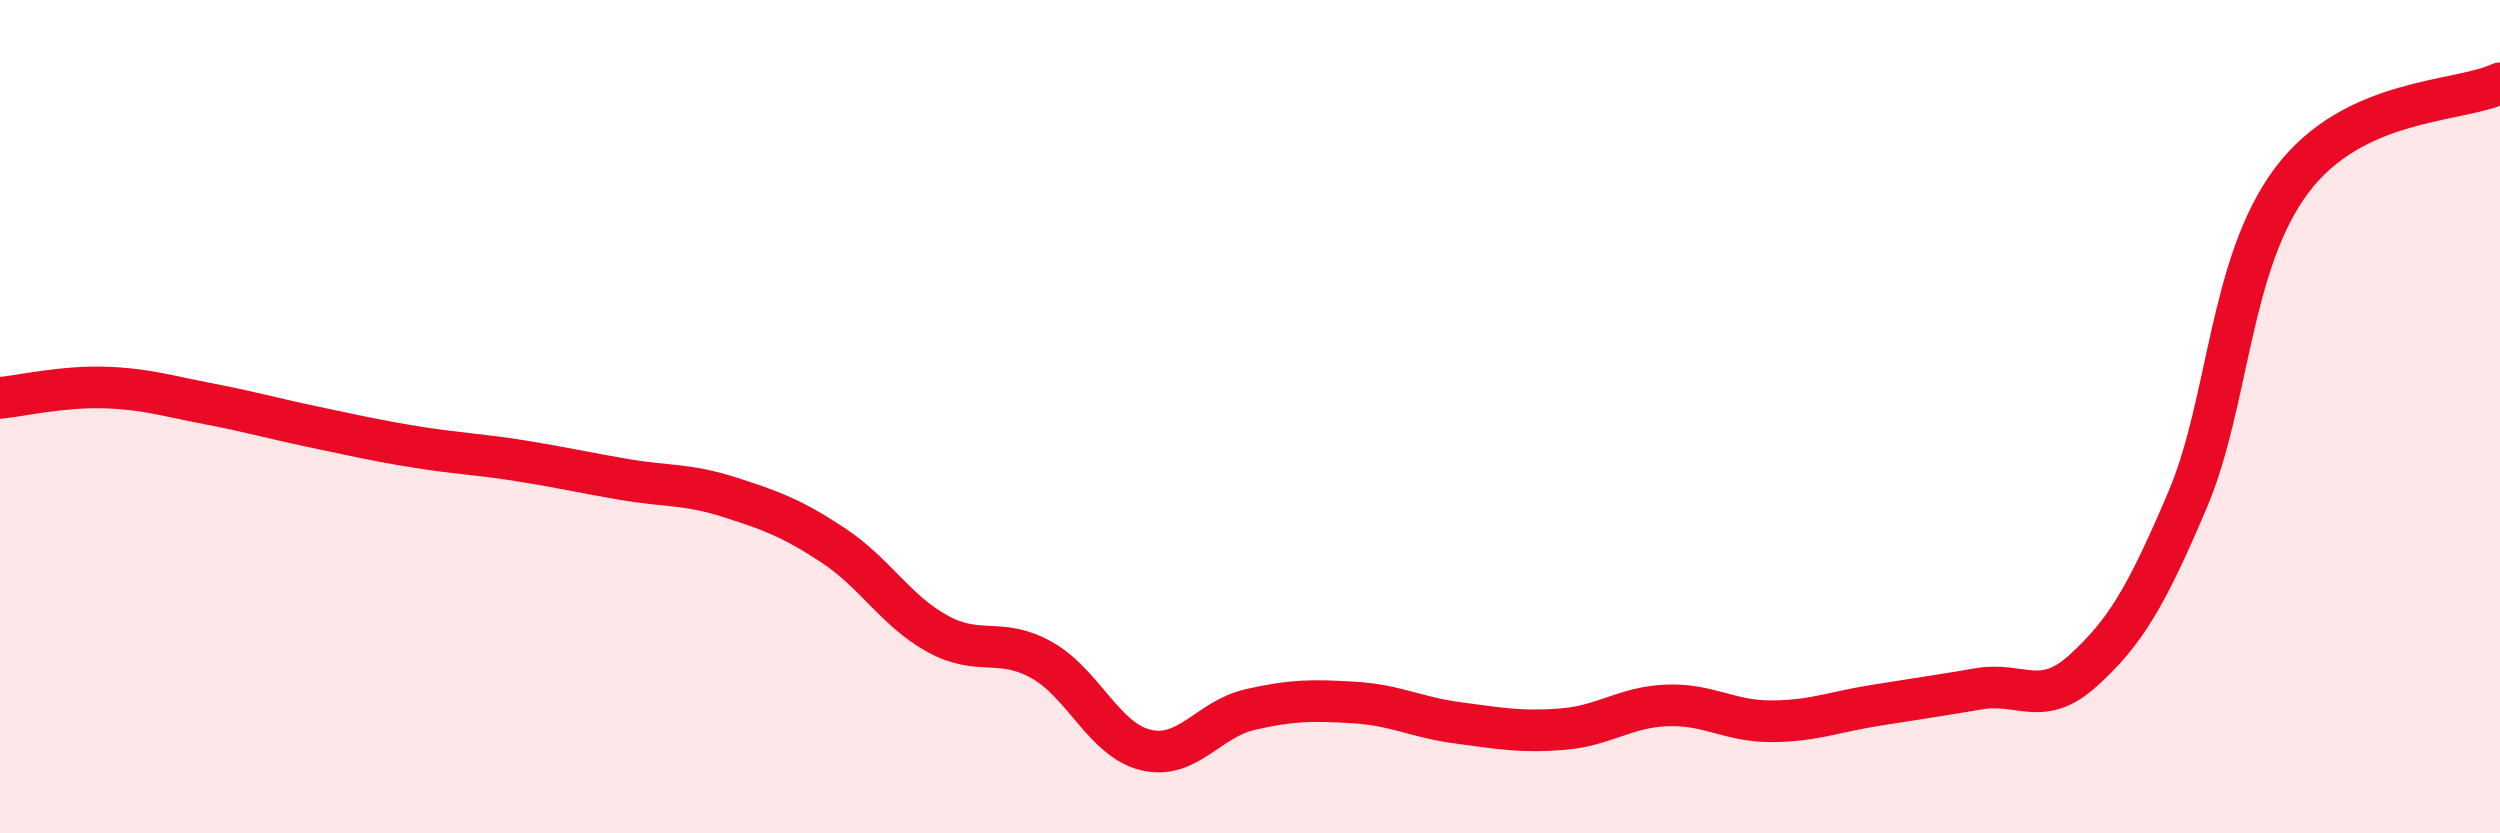
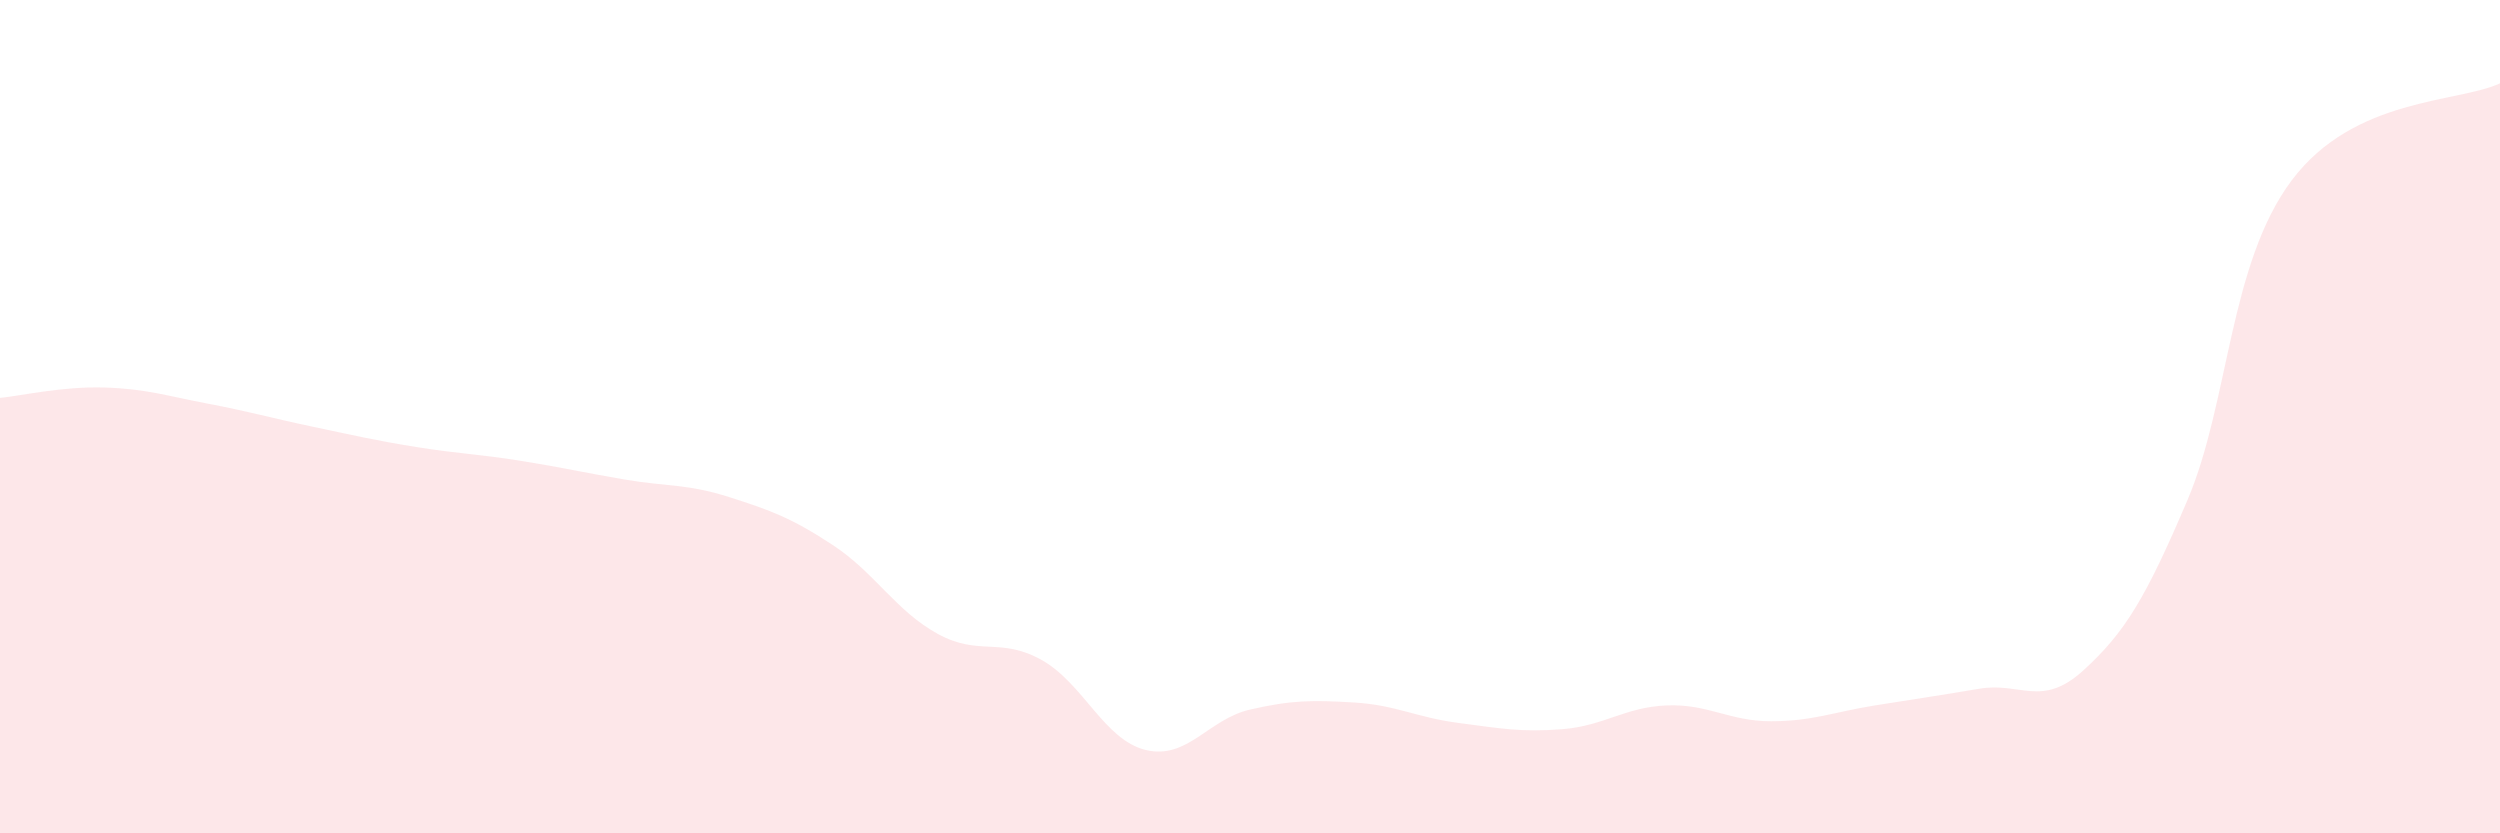
<svg xmlns="http://www.w3.org/2000/svg" width="60" height="20" viewBox="0 0 60 20">
  <path d="M 0,9.55 C 0.5,9.5 1.5,9.27 2.5,9.3 C 3.5,9.33 4,9.5 5,9.69 C 6,9.88 6.5,10.03 7.5,10.24 C 8.5,10.45 9,10.57 10,10.73 C 11,10.89 11.5,10.9 12.5,11.06 C 13.5,11.22 14,11.34 15,11.51 C 16,11.68 16.5,11.61 17.5,11.93 C 18.5,12.25 19,12.43 20,13.09 C 21,13.75 21.5,14.66 22.5,15.21 C 23.5,15.76 24,15.28 25,15.84 C 26,16.4 26.5,17.76 27.5,18 C 28.5,18.24 29,17.26 30,17.03 C 31,16.8 31.5,16.8 32.5,16.86 C 33.5,16.92 34,17.22 35,17.35 C 36,17.48 36.5,17.58 37.5,17.5 C 38.5,17.42 39,16.97 40,16.93 C 41,16.89 41.5,17.31 42.5,17.31 C 43.5,17.31 44,17.09 45,16.93 C 46,16.77 46.5,16.7 47.5,16.53 C 48.5,16.36 49,17 50,16.09 C 51,15.18 51.5,14.35 52.5,12 C 53.5,9.65 53.5,6.33 55,4.33 C 56.5,2.33 59,2.47 60,2L60 20L0 20Z" fill="#EB0A25" opacity="0.1" stroke-linecap="round" stroke-linejoin="round" />
-   <path d="M 0,9.55 C 0.5,9.5 1.5,9.27 2.5,9.3 C 3.5,9.33 4,9.5 5,9.69 C 6,9.88 6.5,10.03 7.5,10.24 C 8.5,10.45 9,10.57 10,10.73 C 11,10.89 11.5,10.9 12.5,11.06 C 13.5,11.22 14,11.34 15,11.51 C 16,11.68 16.5,11.61 17.5,11.93 C 18.5,12.25 19,12.43 20,13.09 C 21,13.75 21.5,14.66 22.5,15.21 C 23.5,15.76 24,15.28 25,15.84 C 26,16.4 26.5,17.76 27.5,18 C 28.5,18.24 29,17.26 30,17.03 C 31,16.8 31.5,16.8 32.5,16.86 C 33.5,16.92 34,17.22 35,17.35 C 36,17.48 36.5,17.58 37.5,17.5 C 38.5,17.42 39,16.97 40,16.93 C 41,16.89 41.5,17.31 42.5,17.31 C 43.5,17.31 44,17.09 45,16.93 C 46,16.77 46.5,16.7 47.5,16.53 C 48.5,16.36 49,17 50,16.09 C 51,15.18 51.5,14.35 52.5,12 C 53.5,9.65 53.5,6.33 55,4.33 C 56.5,2.33 59,2.47 60,2" stroke="#EB0A25" stroke-width="1" fill="none" stroke-linecap="round" stroke-linejoin="round" />
</svg>